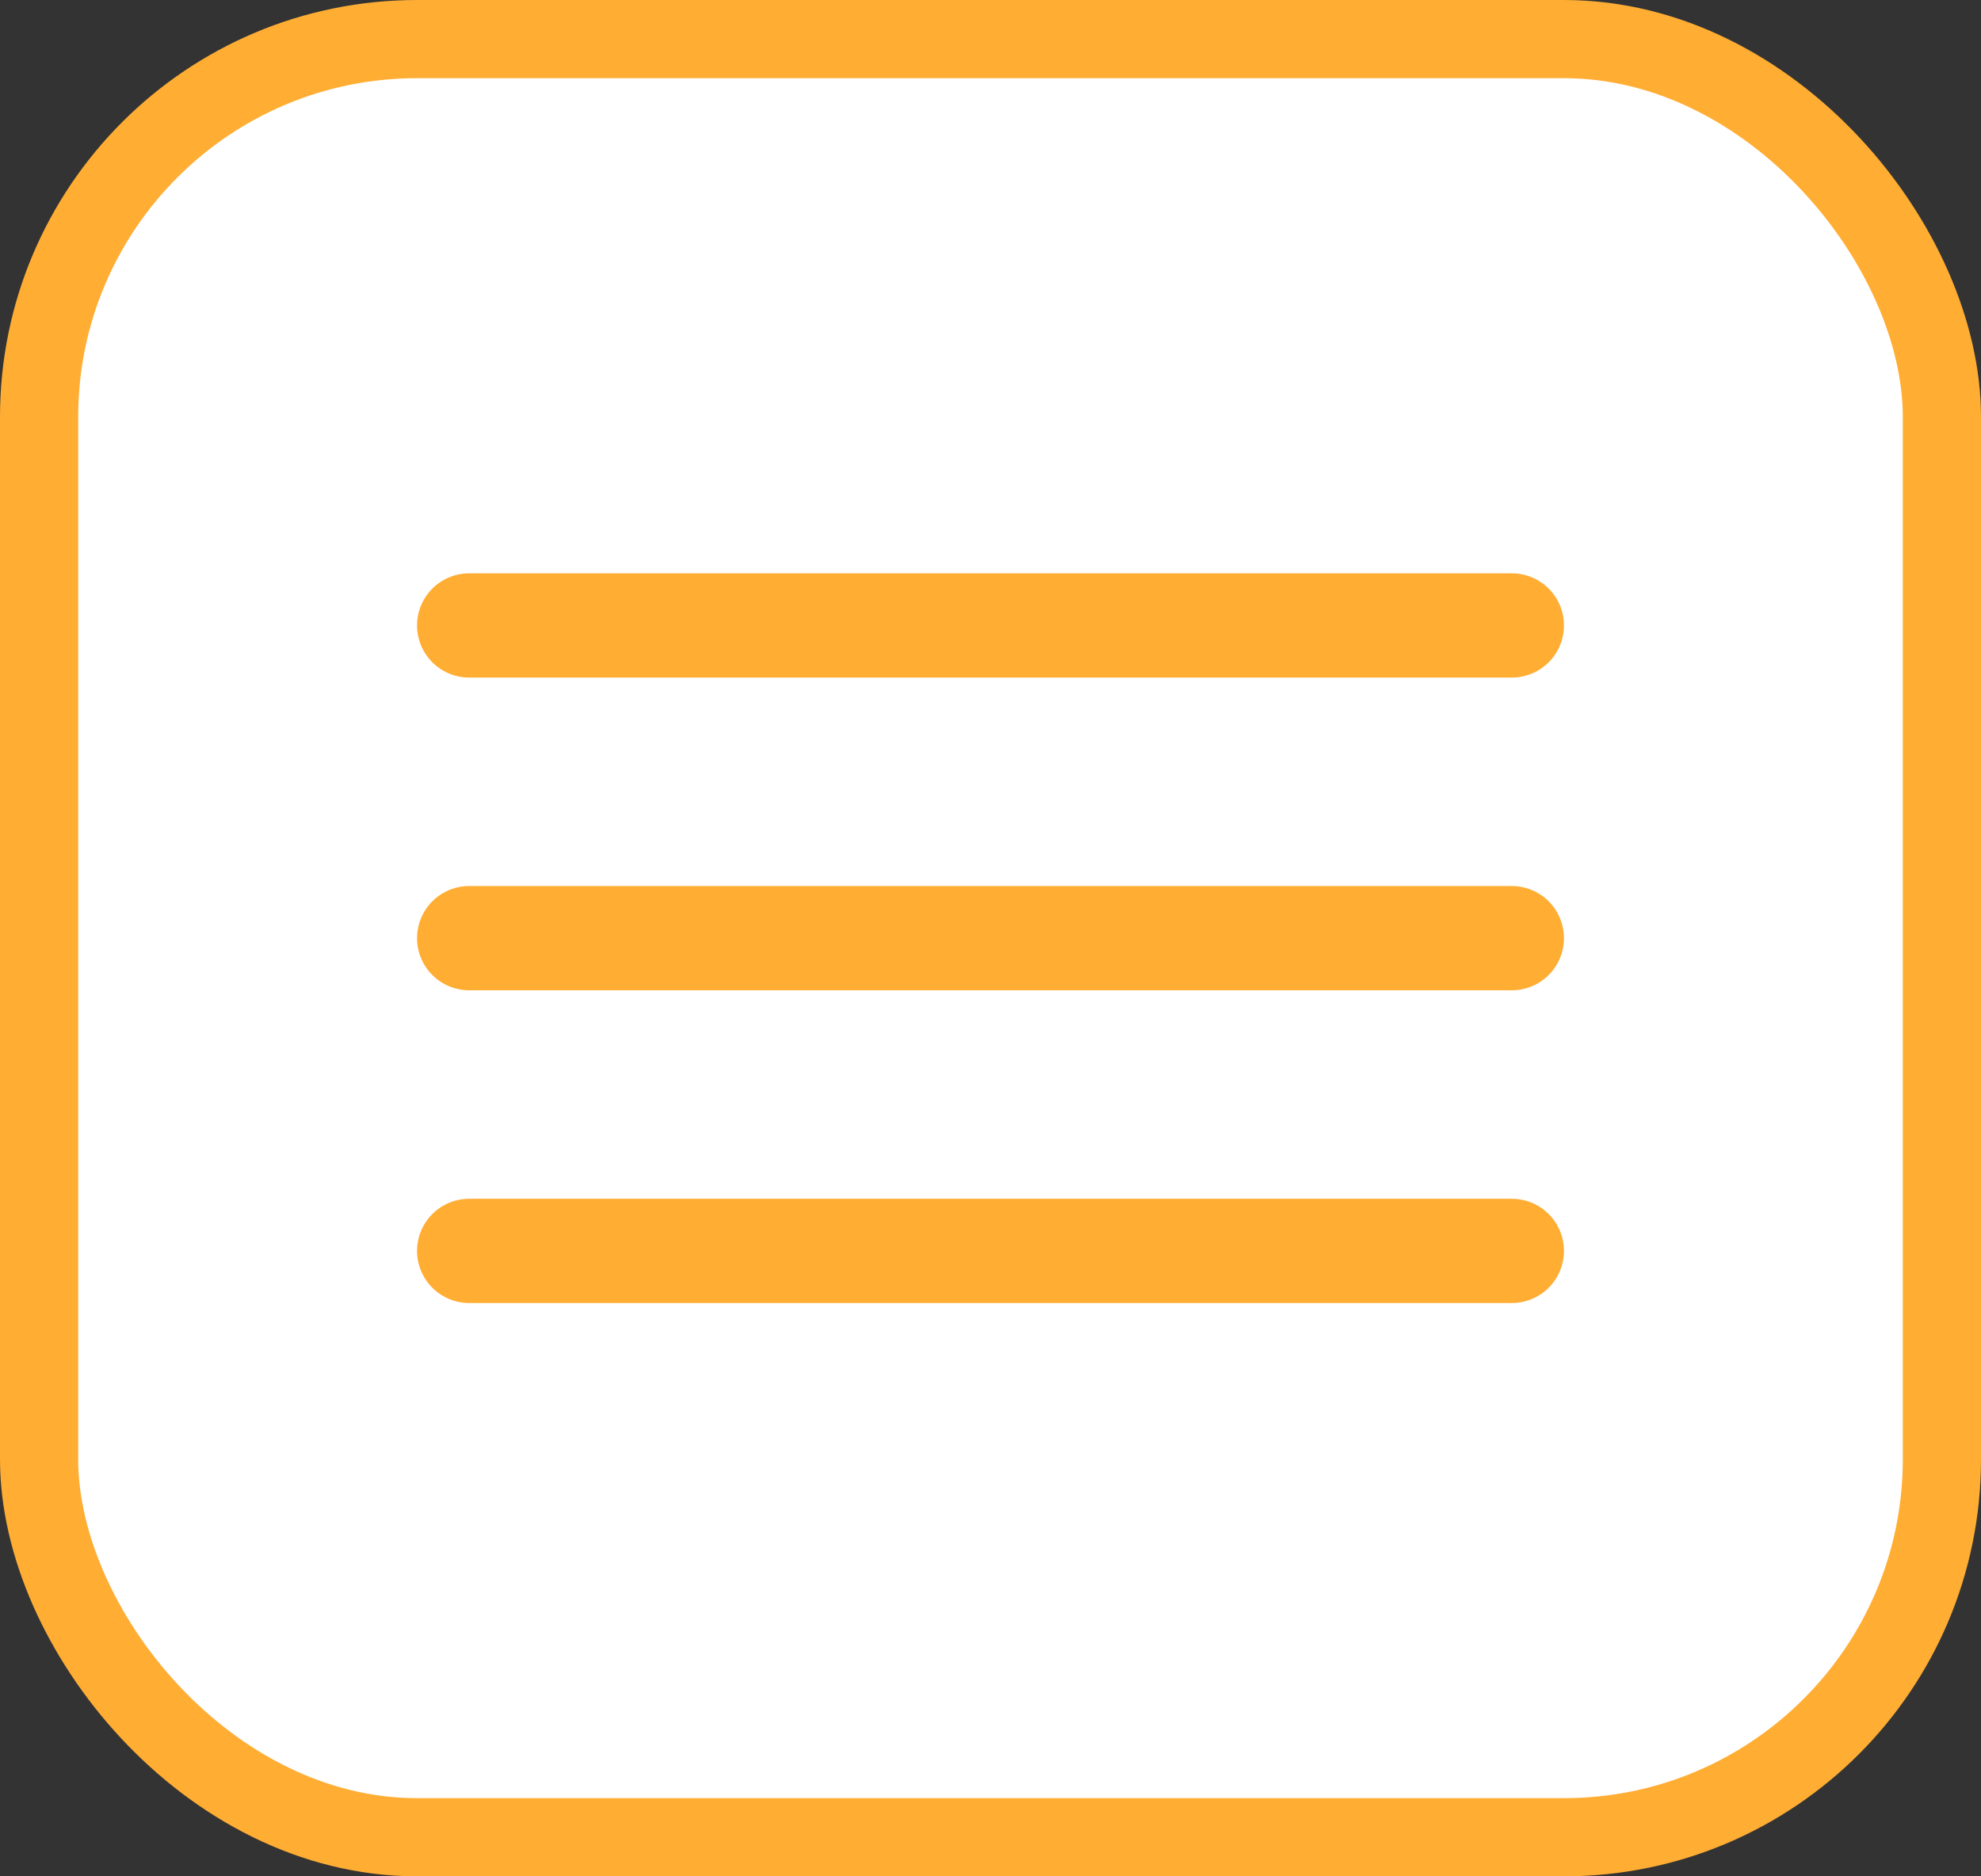
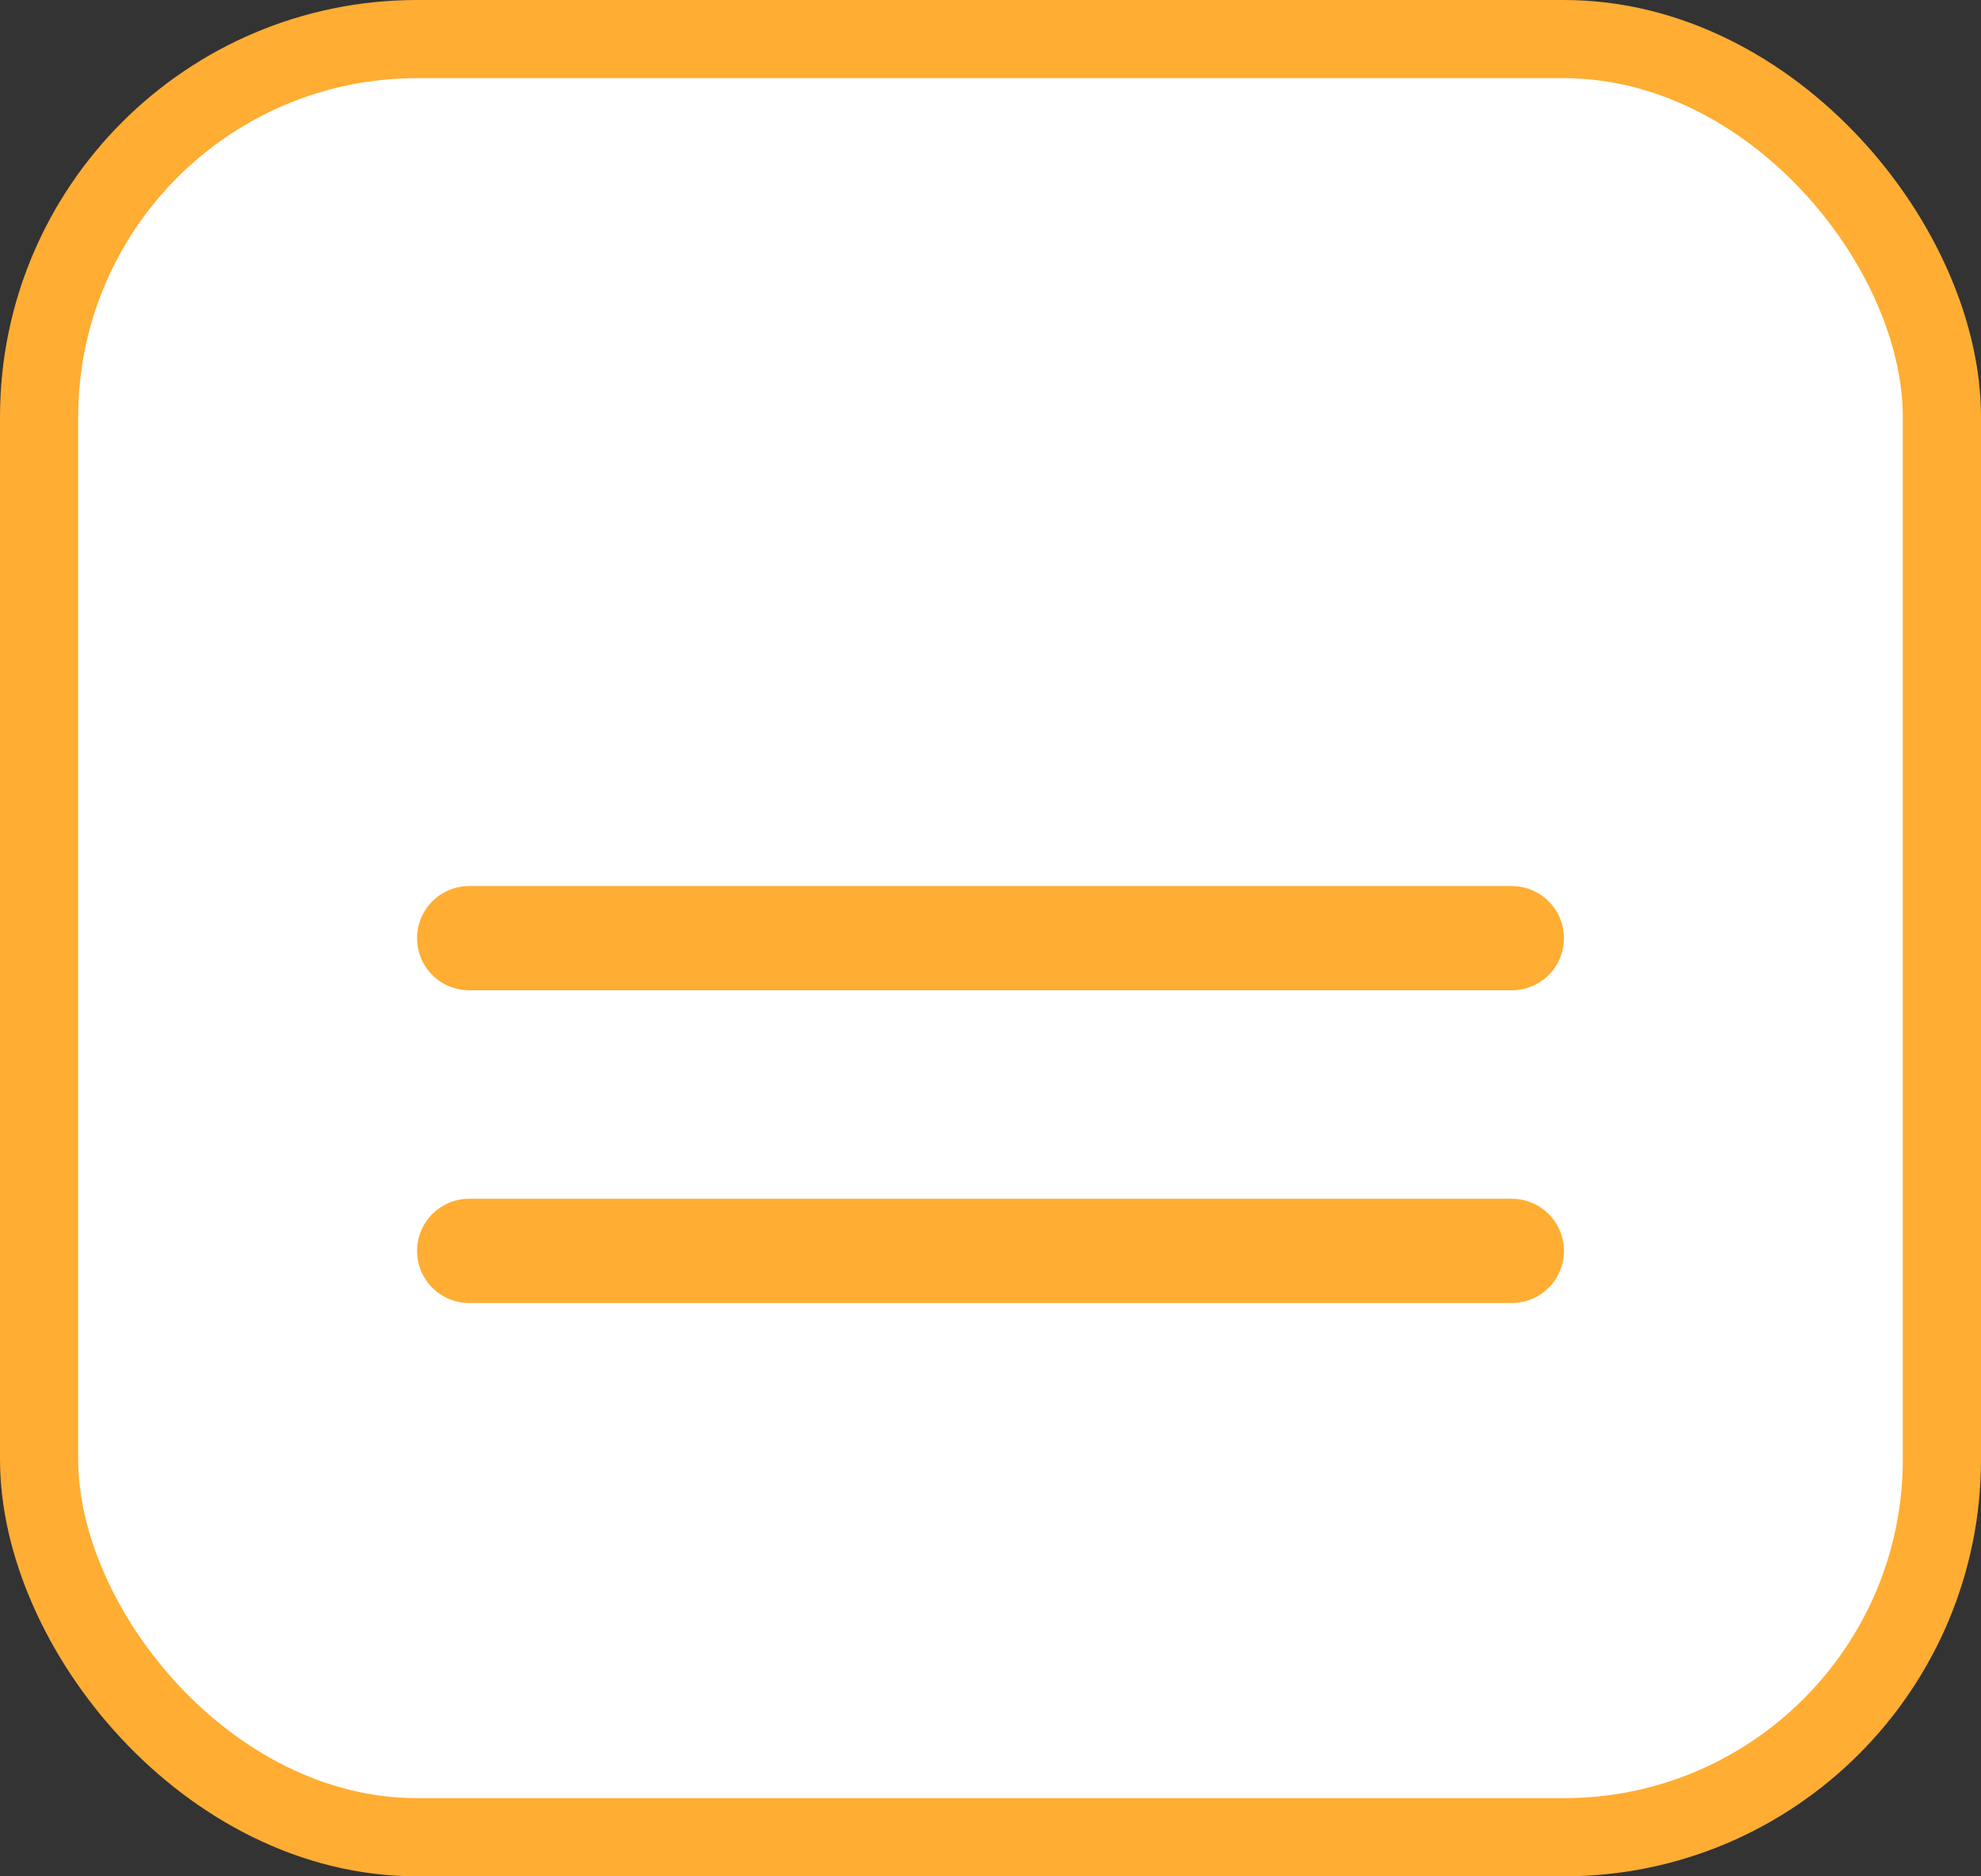
<svg xmlns="http://www.w3.org/2000/svg" width="38" height="36" viewBox="0 0 38 36" fill="none">
  <rect x="0" y="0" width="38" height="36" fill="#333333" stroke="none" />
  <rect x="0.75" y="0.75" width="36.5" height="34.5" rx="7.25" fill="white" />
  <rect x="0.75" y="0.75" width="36.5" height="34.5" rx="7.25" stroke="#FFAD33" stroke-width="1.5" />
-   <line x1="9" y1="12" x2="29" y2="12" stroke="#FFAD33" stroke-width="2" stroke-linecap="round" />
  <line x1="9" y1="18" x2="29" y2="18" stroke="#FFAD33" stroke-width="2" stroke-linecap="round" />
  <line x1="9" y1="24" x2="29" y2="24" stroke="#FFAD33" stroke-width="2" stroke-linecap="round" />
</svg>